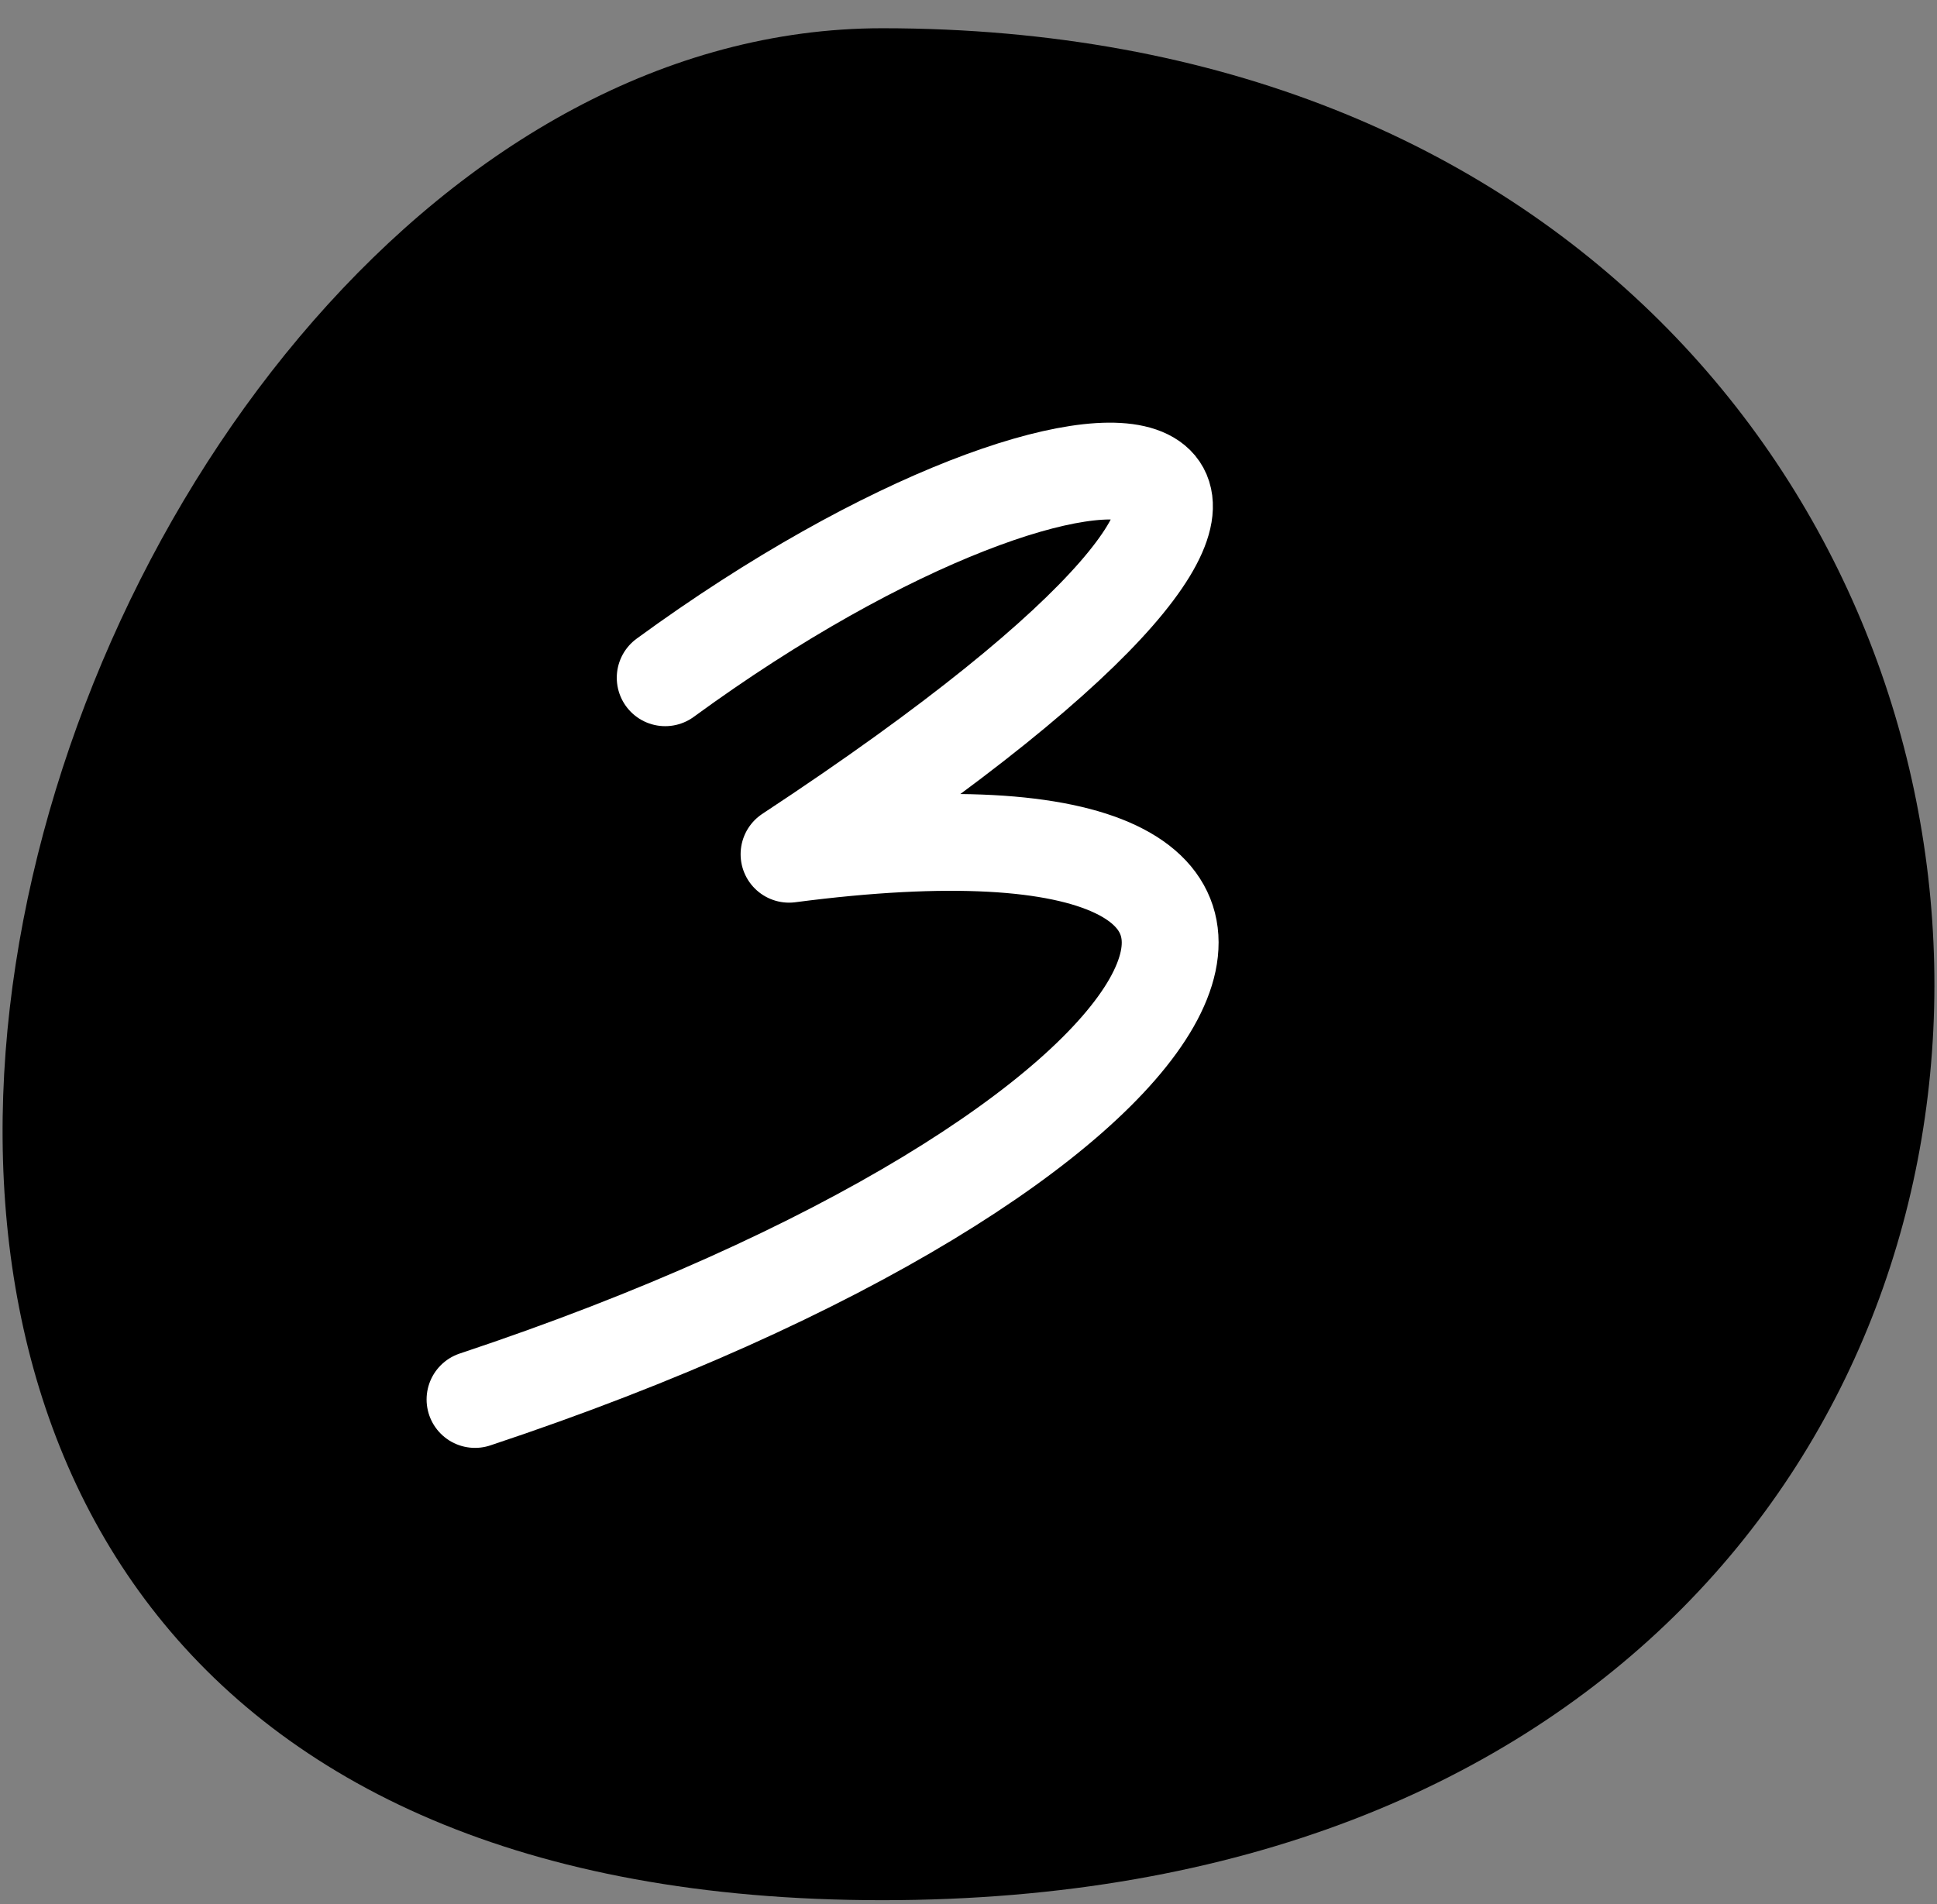
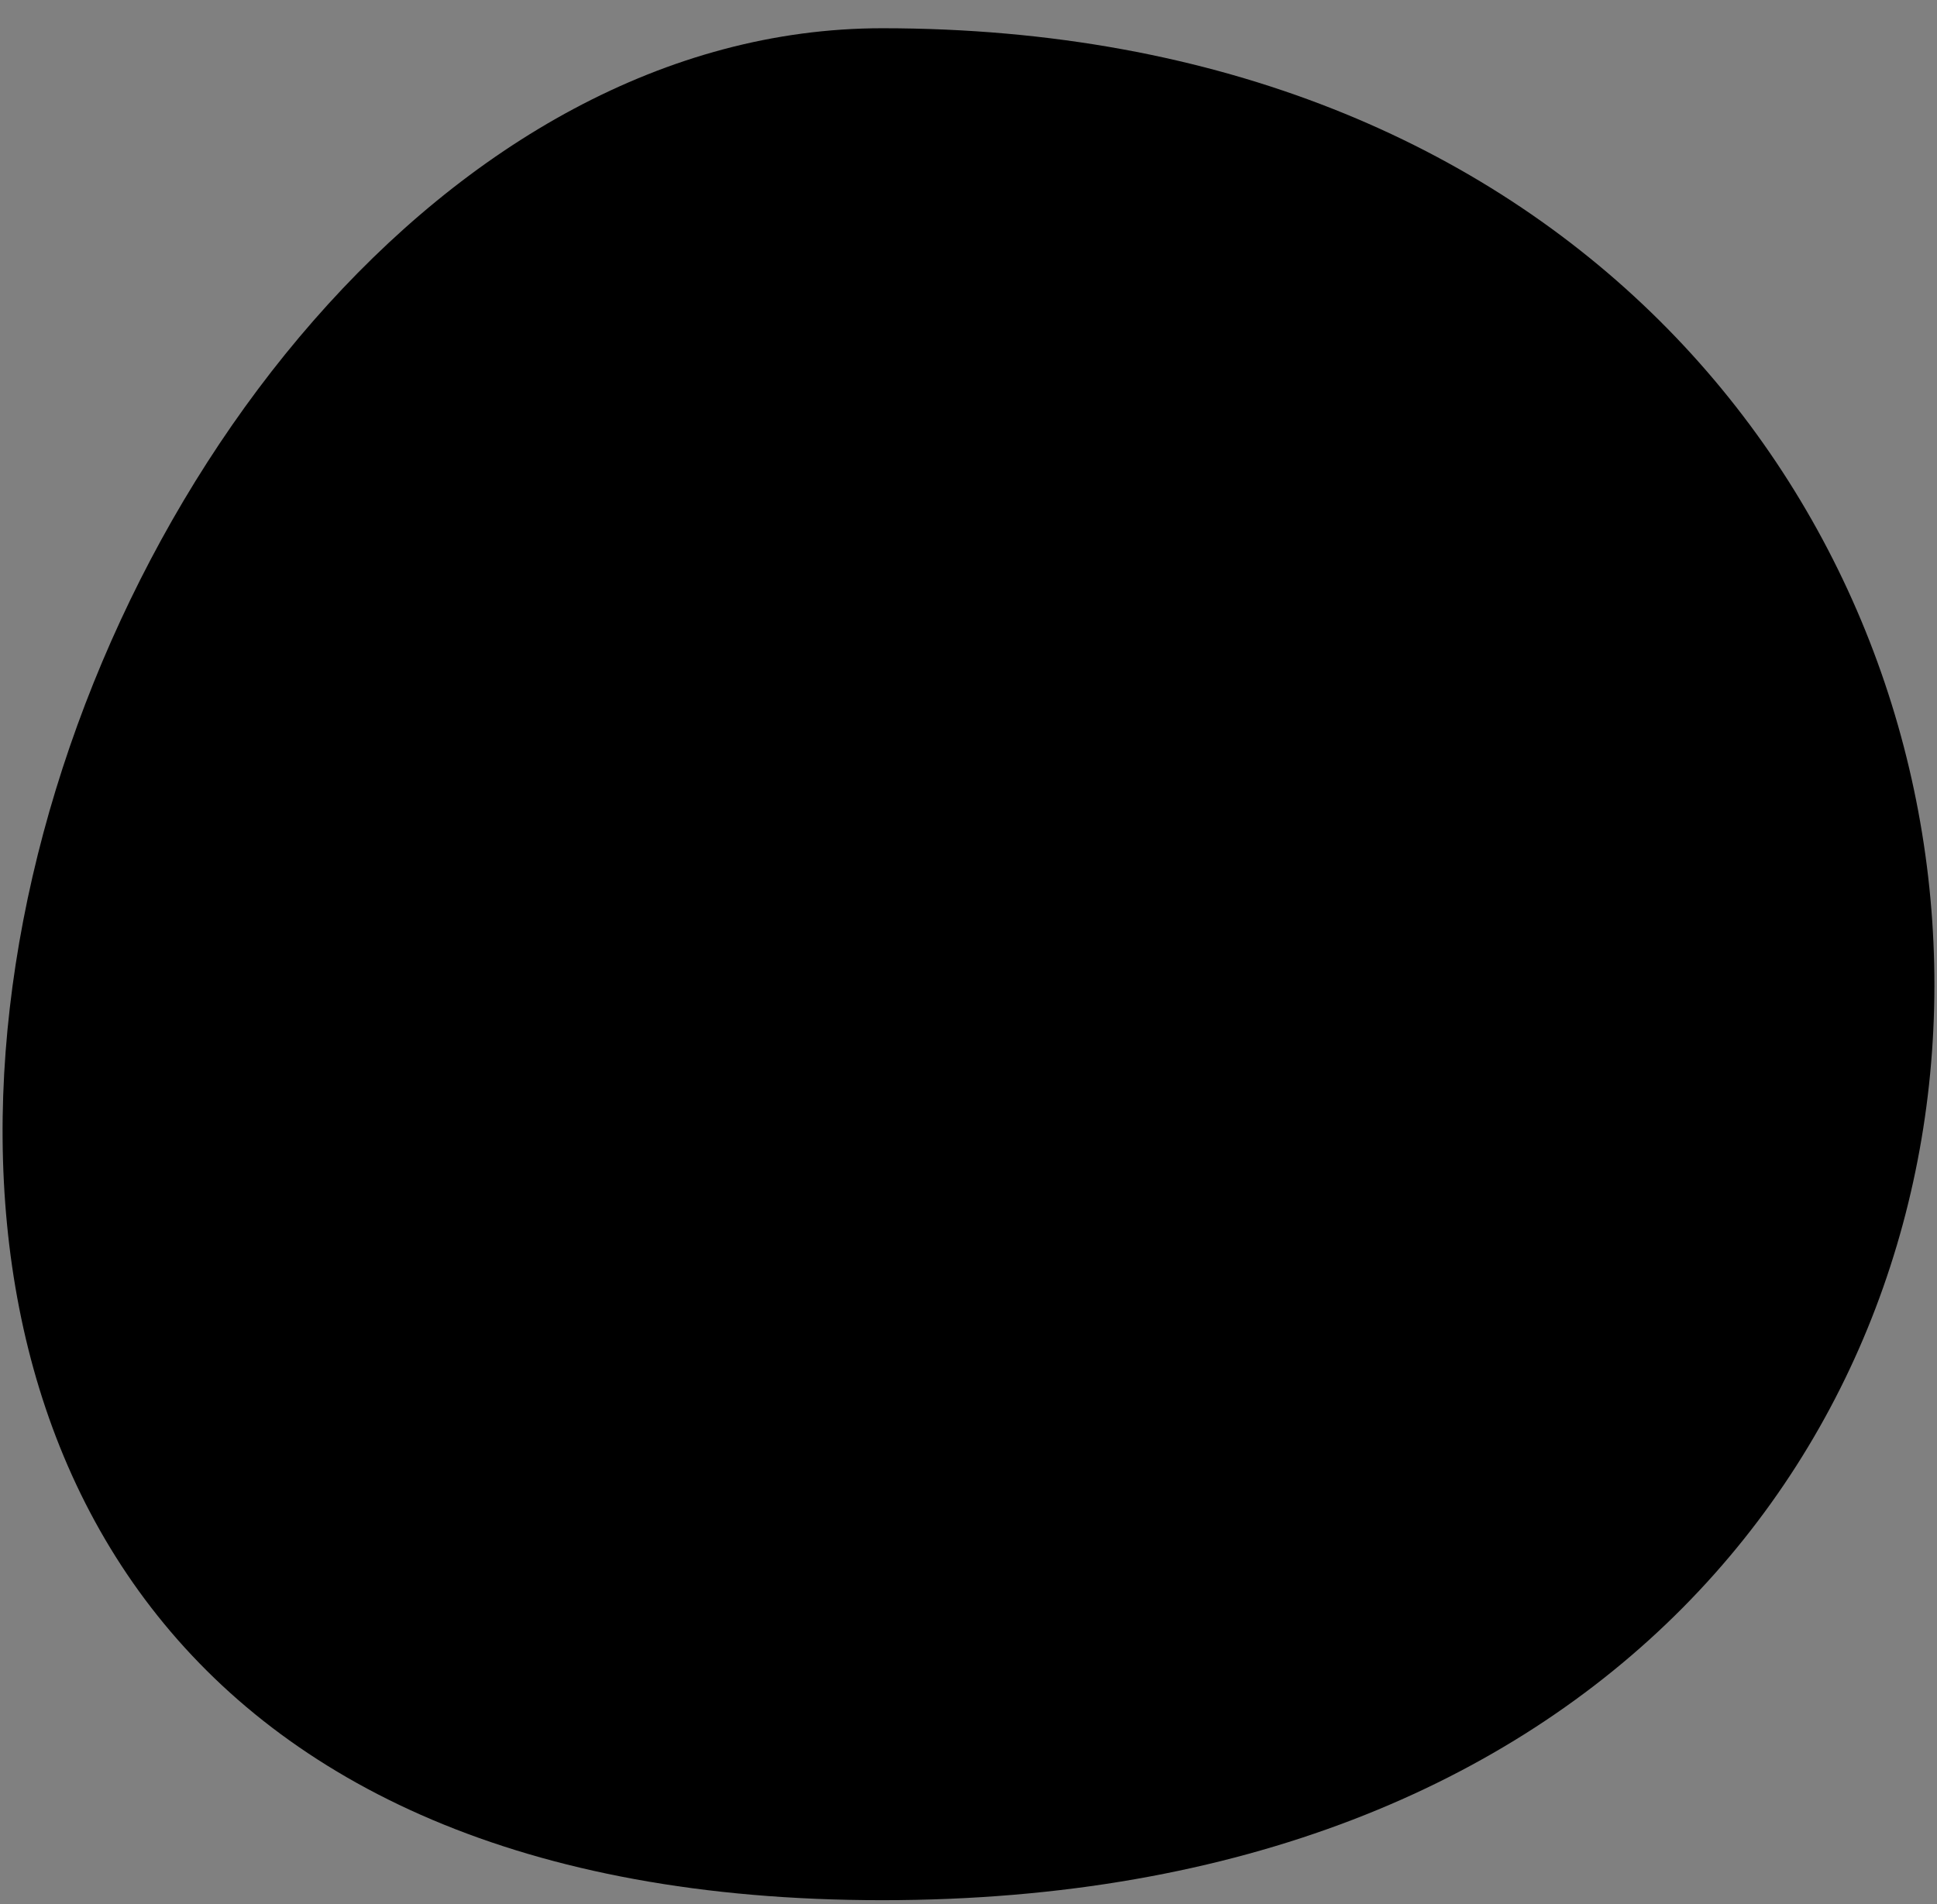
<svg xmlns="http://www.w3.org/2000/svg" width="60" height="59" viewBox="0 0 60 59" fill="none">
  <rect x="0" y="0" width="60" height="59" fill="#808080" stroke="none" />
  <path d="M27.329 0.875C69.499 0.875 72.049 58.874 27.329 58.874C-17.392 58.874 0.468 0.875 27.329 0.875Z" fill="#243847" style="fill:#243847;fill:color(display-p3 0.141 0.22 0.278);fill-opacity:1;" />
-   <path d="M20.605 20.999C34.398 10.922 45.291 12.734 24.441 26.467C44.355 23.863 37.715 35.711 14.714 43.36" stroke="white" style="stroke:white;stroke-opacity:1;" stroke-width="3" stroke-linecap="round" stroke-linejoin="round" />
</svg>